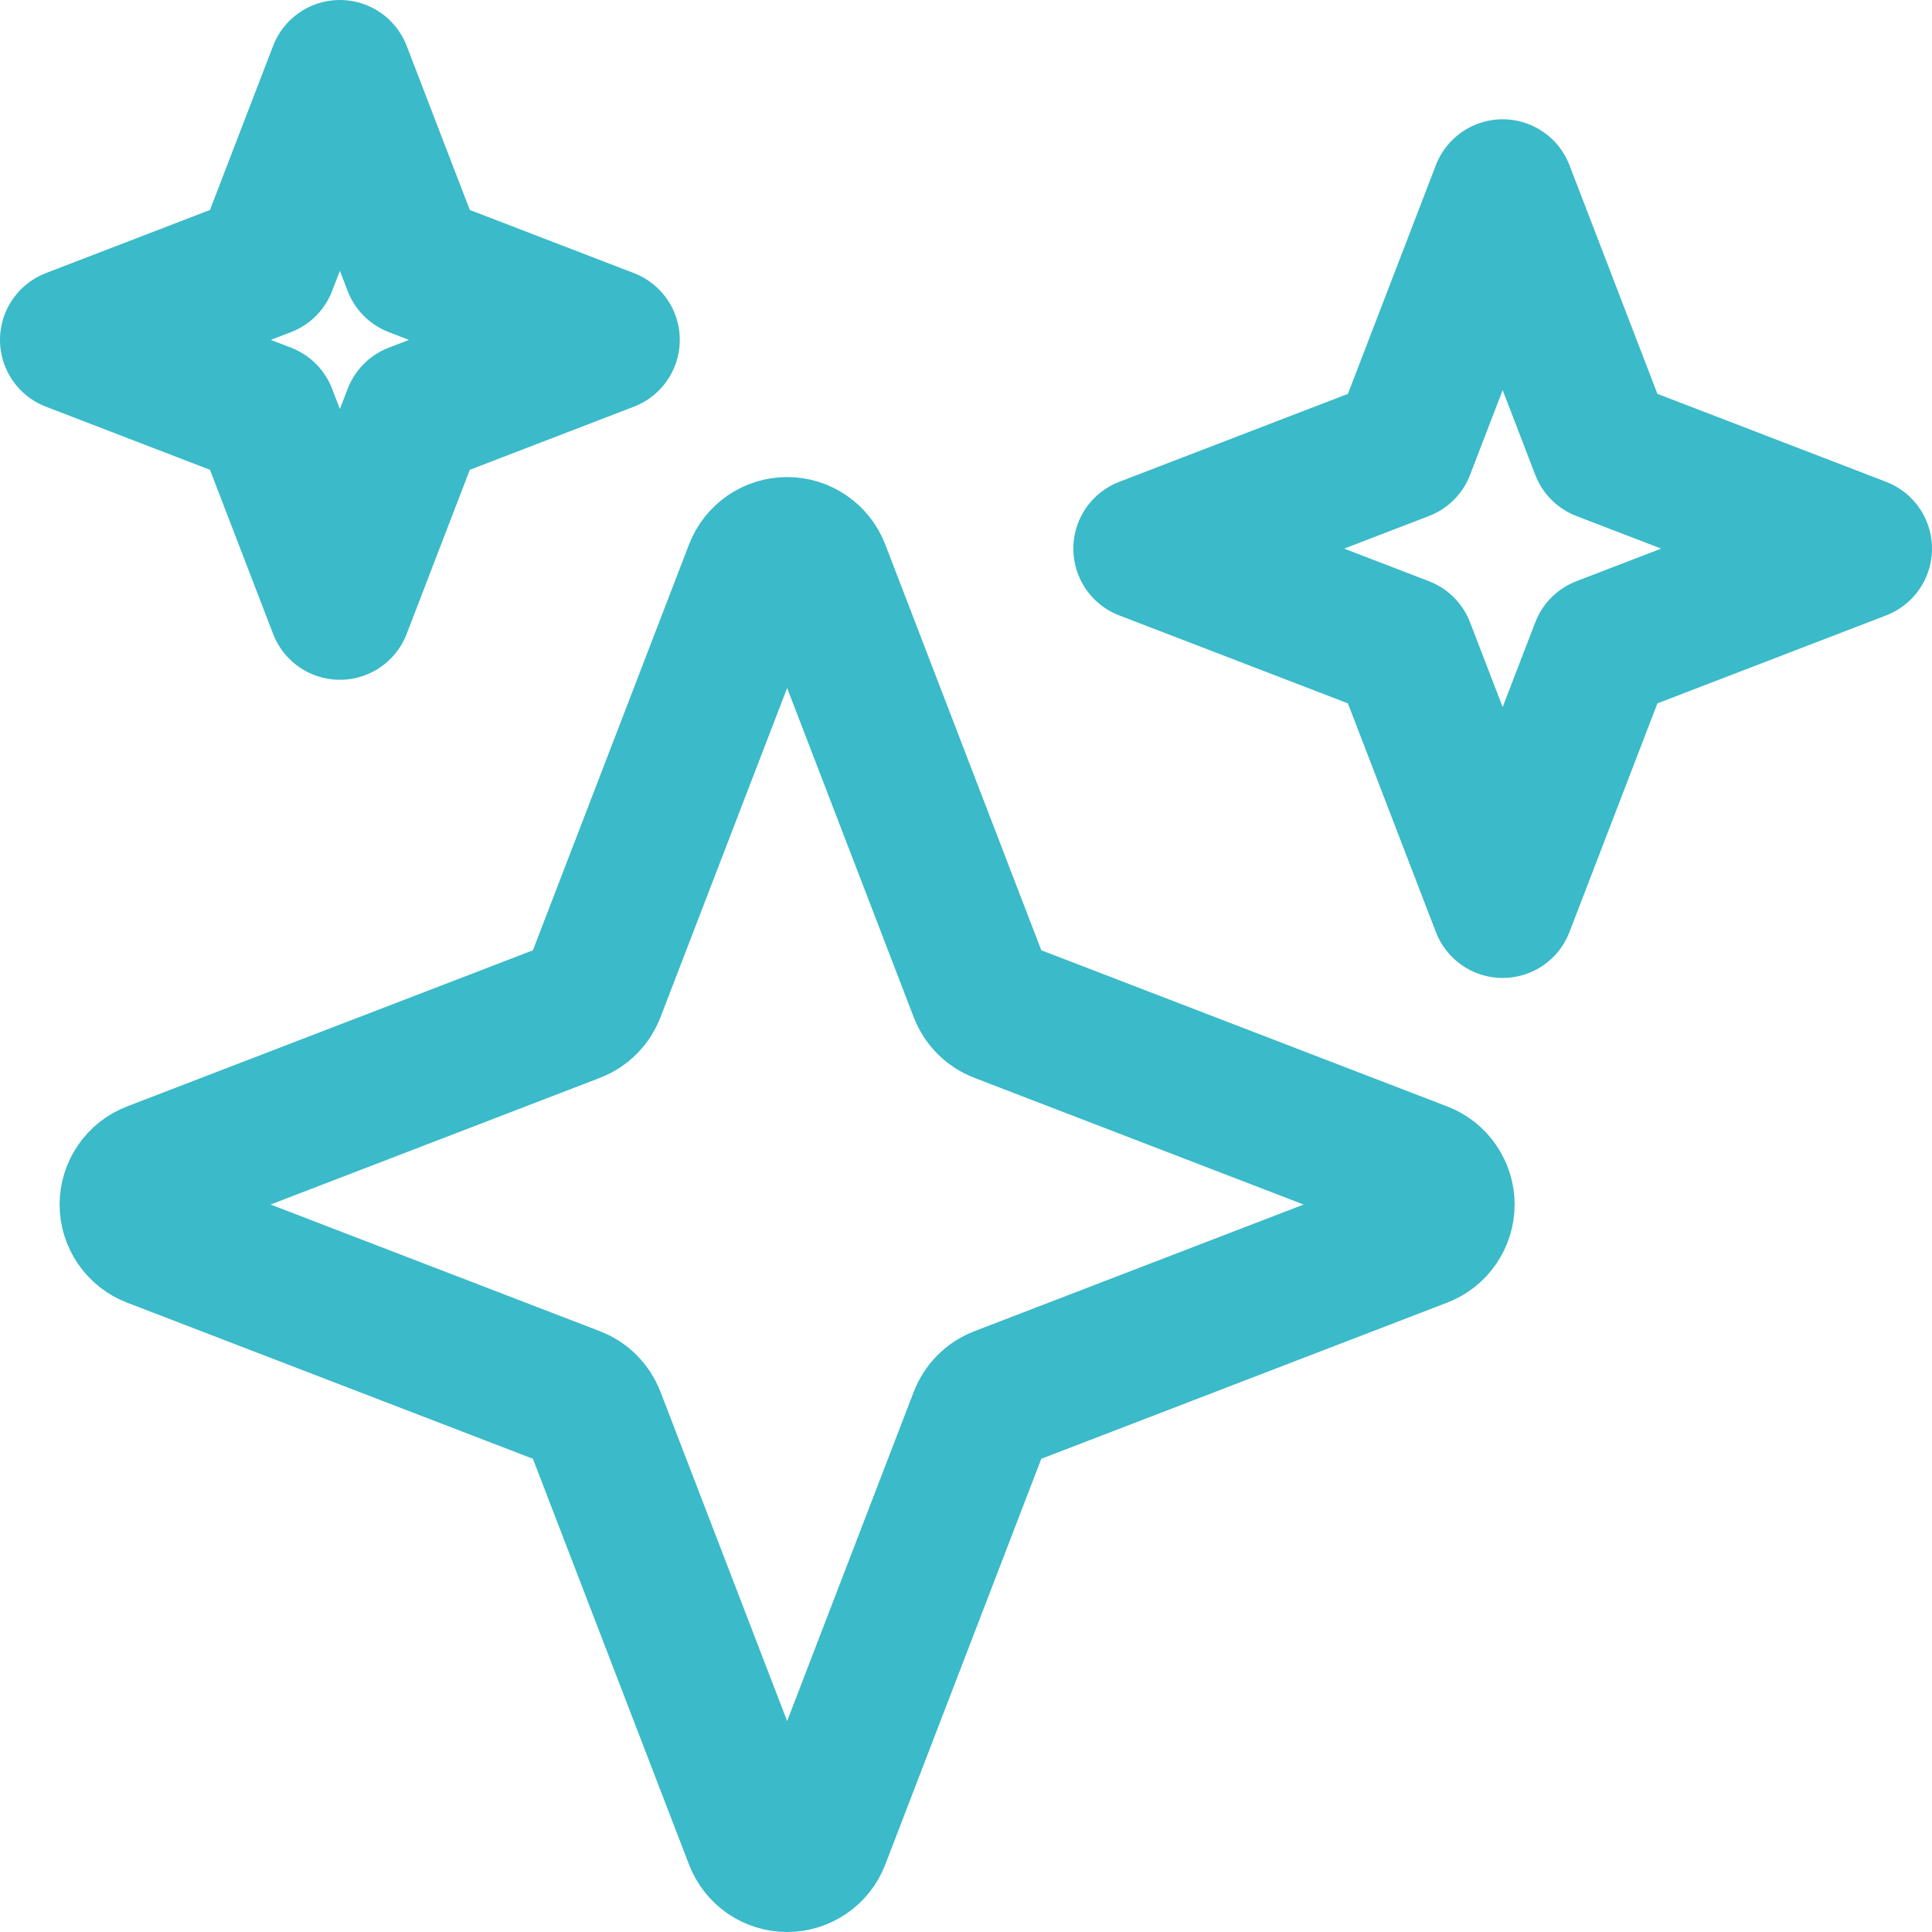
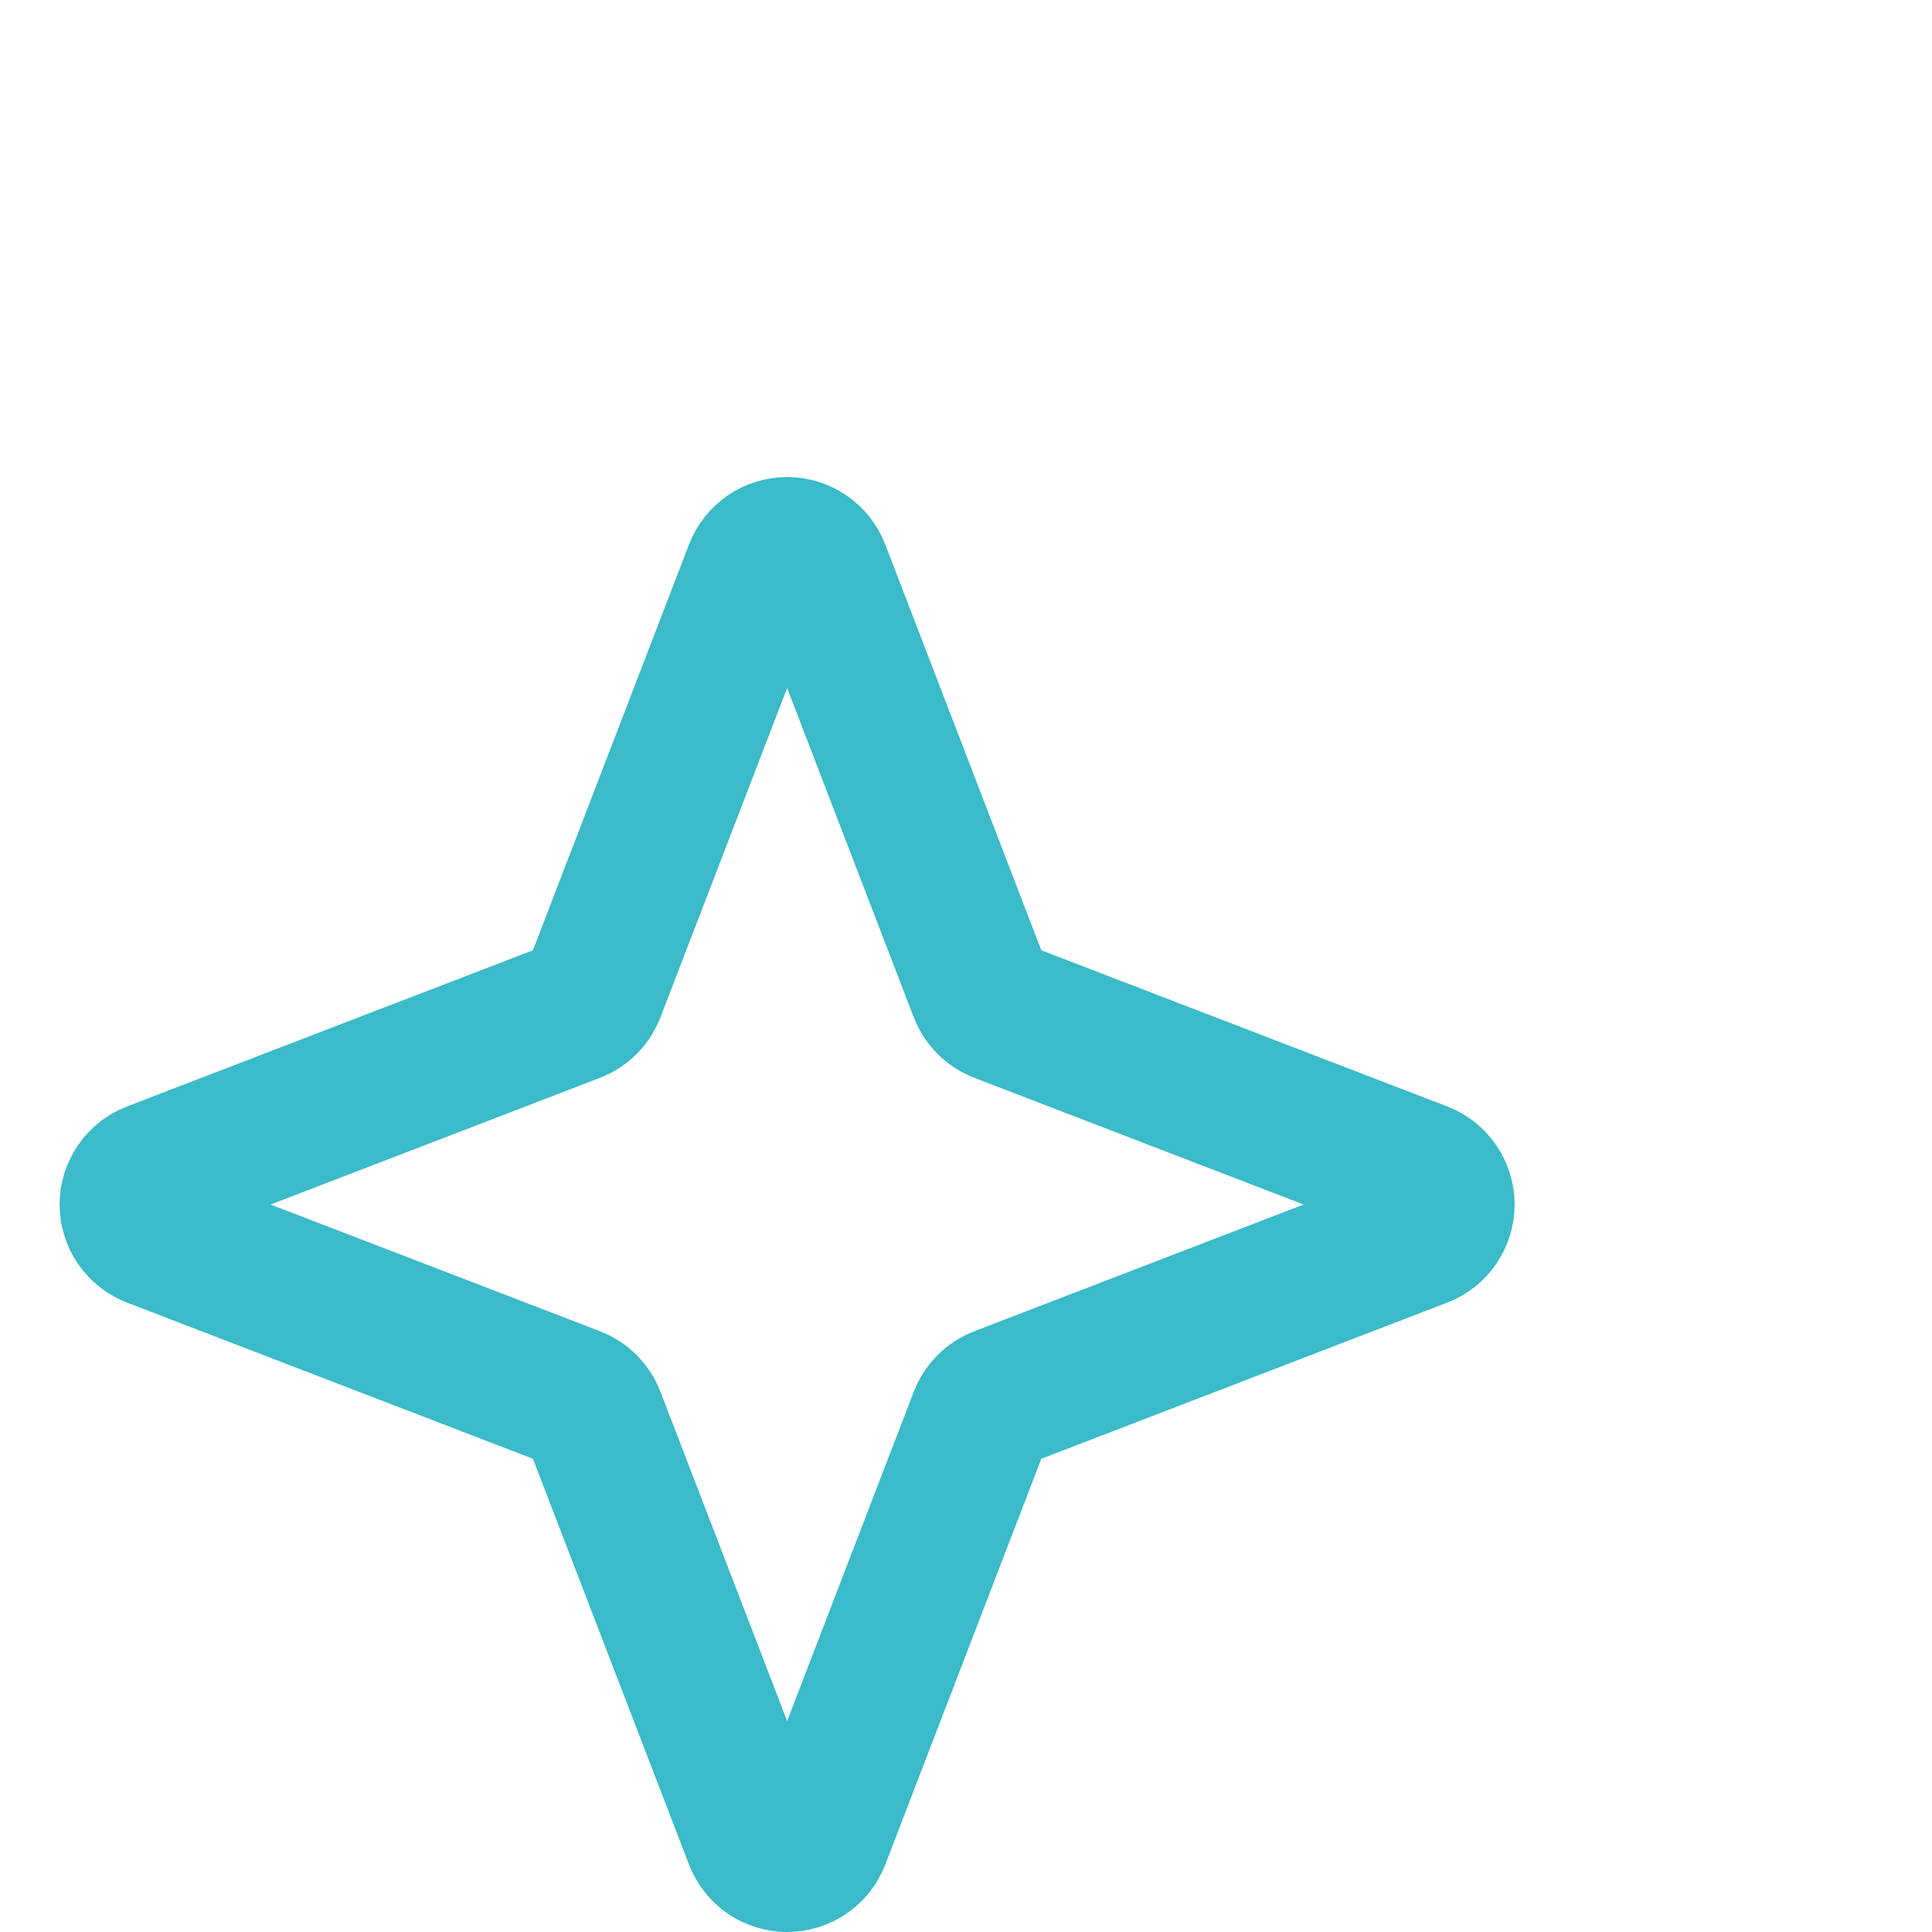
<svg xmlns="http://www.w3.org/2000/svg" width="27" height="27" viewBox="0 0 27 27" fill="none">
  <path d="M13.704 13.86L11.438 7.967C11.404 7.879 11.344 7.803 11.265 7.749C11.187 7.695 11.095 7.667 11 7.667C10.905 7.667 10.813 7.695 10.735 7.749C10.657 7.803 10.597 7.879 10.563 7.967L8.296 13.86C8.272 13.921 8.236 13.977 8.19 14.023C8.144 14.069 8.088 14.106 8.027 14.129L2.134 16.396C2.046 16.43 1.969 16.49 1.916 16.568C1.862 16.646 1.833 16.739 1.833 16.833C1.833 16.928 1.862 17.021 1.916 17.099C1.969 17.177 2.046 17.237 2.134 17.271L8.027 19.538C8.088 19.561 8.144 19.597 8.19 19.644C8.236 19.69 8.272 19.746 8.296 19.807L10.563 25.7C10.597 25.788 10.657 25.864 10.735 25.918C10.813 25.971 10.905 26 11 26C11.095 26 11.187 25.971 11.265 25.918C11.344 25.864 11.404 25.788 11.438 25.7L13.704 19.807C13.728 19.746 13.764 19.69 13.81 19.644C13.857 19.597 13.912 19.561 13.974 19.538L19.866 17.271C19.955 17.237 20.031 17.177 20.084 17.099C20.138 17.021 20.167 16.928 20.167 16.833C20.167 16.739 20.138 16.646 20.084 16.568C20.031 16.49 19.955 16.43 19.866 16.396L13.974 14.129C13.912 14.106 13.857 14.069 13.81 14.023C13.764 13.977 13.728 13.921 13.704 13.86Z" stroke="#3BBAC9" stroke-width="2" stroke-linecap="round" stroke-linejoin="round" />
-   <path d="M5.792 3.708L4.75 1L3.708 3.708L1 4.75L3.708 5.792L4.75 8.5L5.792 5.792L8.5 4.75L5.792 3.708Z" stroke="#3BBAC9" stroke-width="2" stroke-linecap="round" stroke-linejoin="round" />
-   <path d="M22.389 6.278L21 2.667L19.611 6.278L16 7.667L19.611 9.056L21 12.667L22.389 9.056L26 7.667L22.389 6.278Z" stroke="#3BBAC9" stroke-width="2" stroke-linecap="round" stroke-linejoin="round" />
</svg>